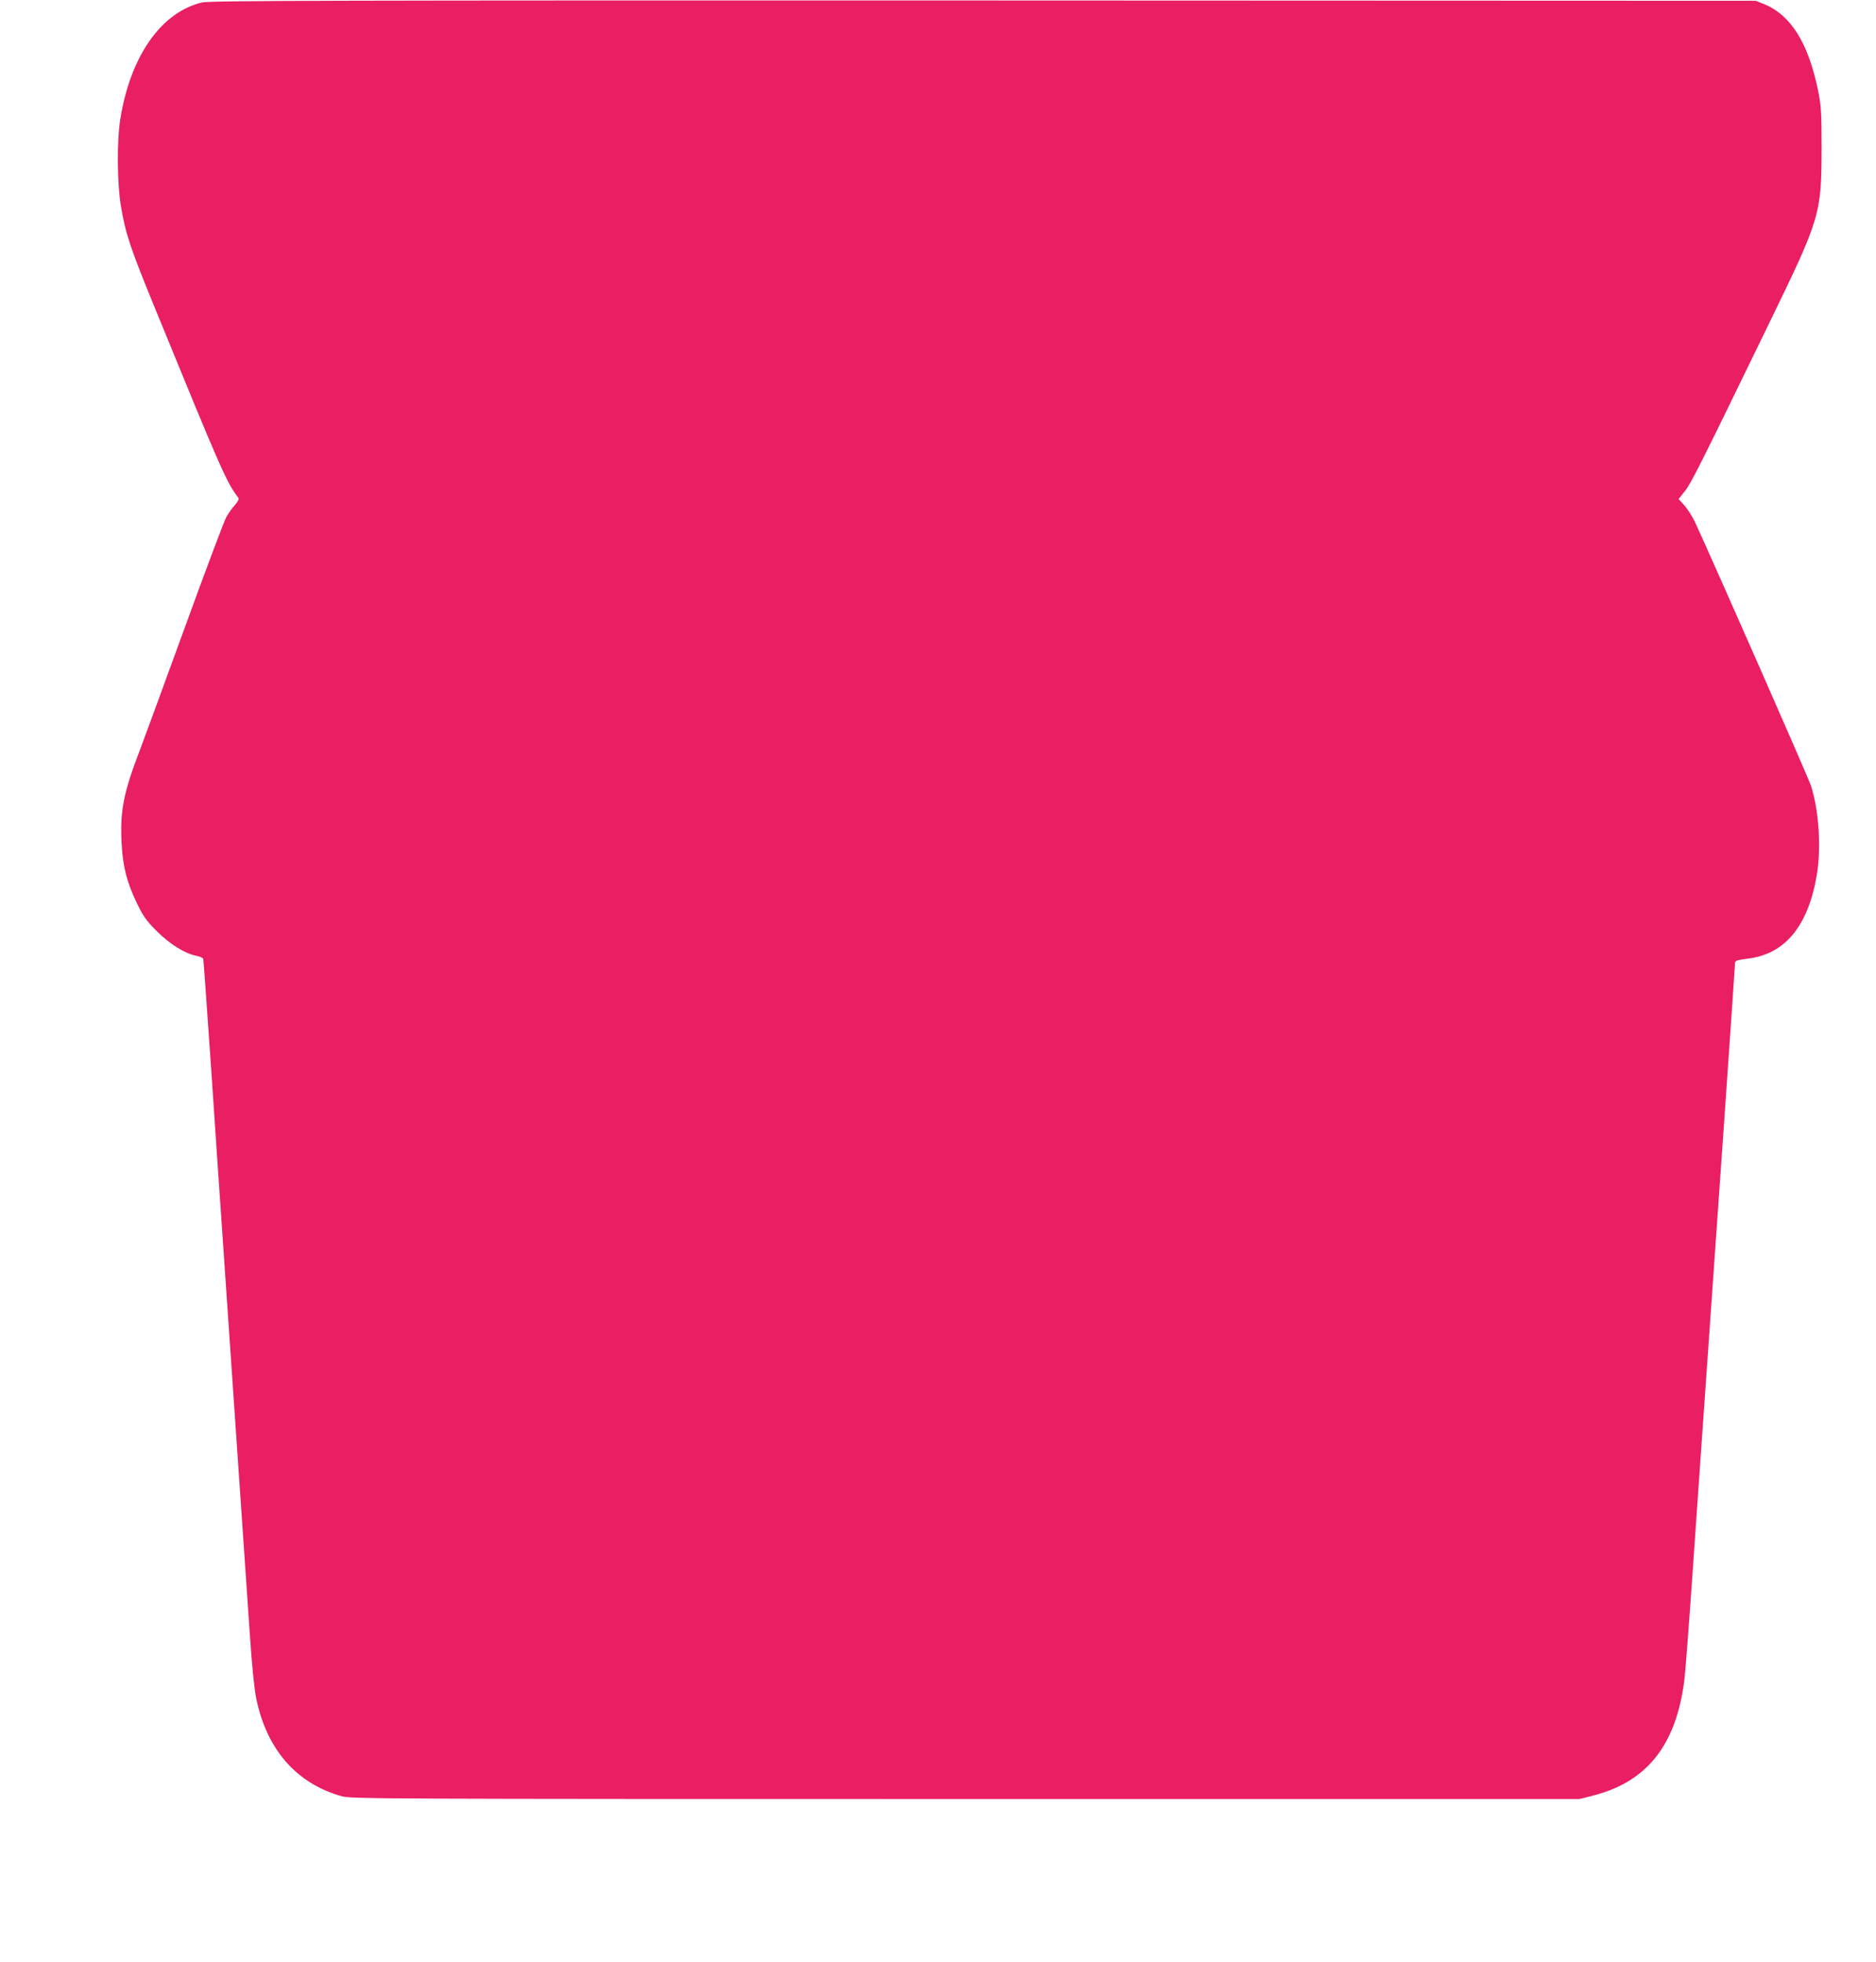
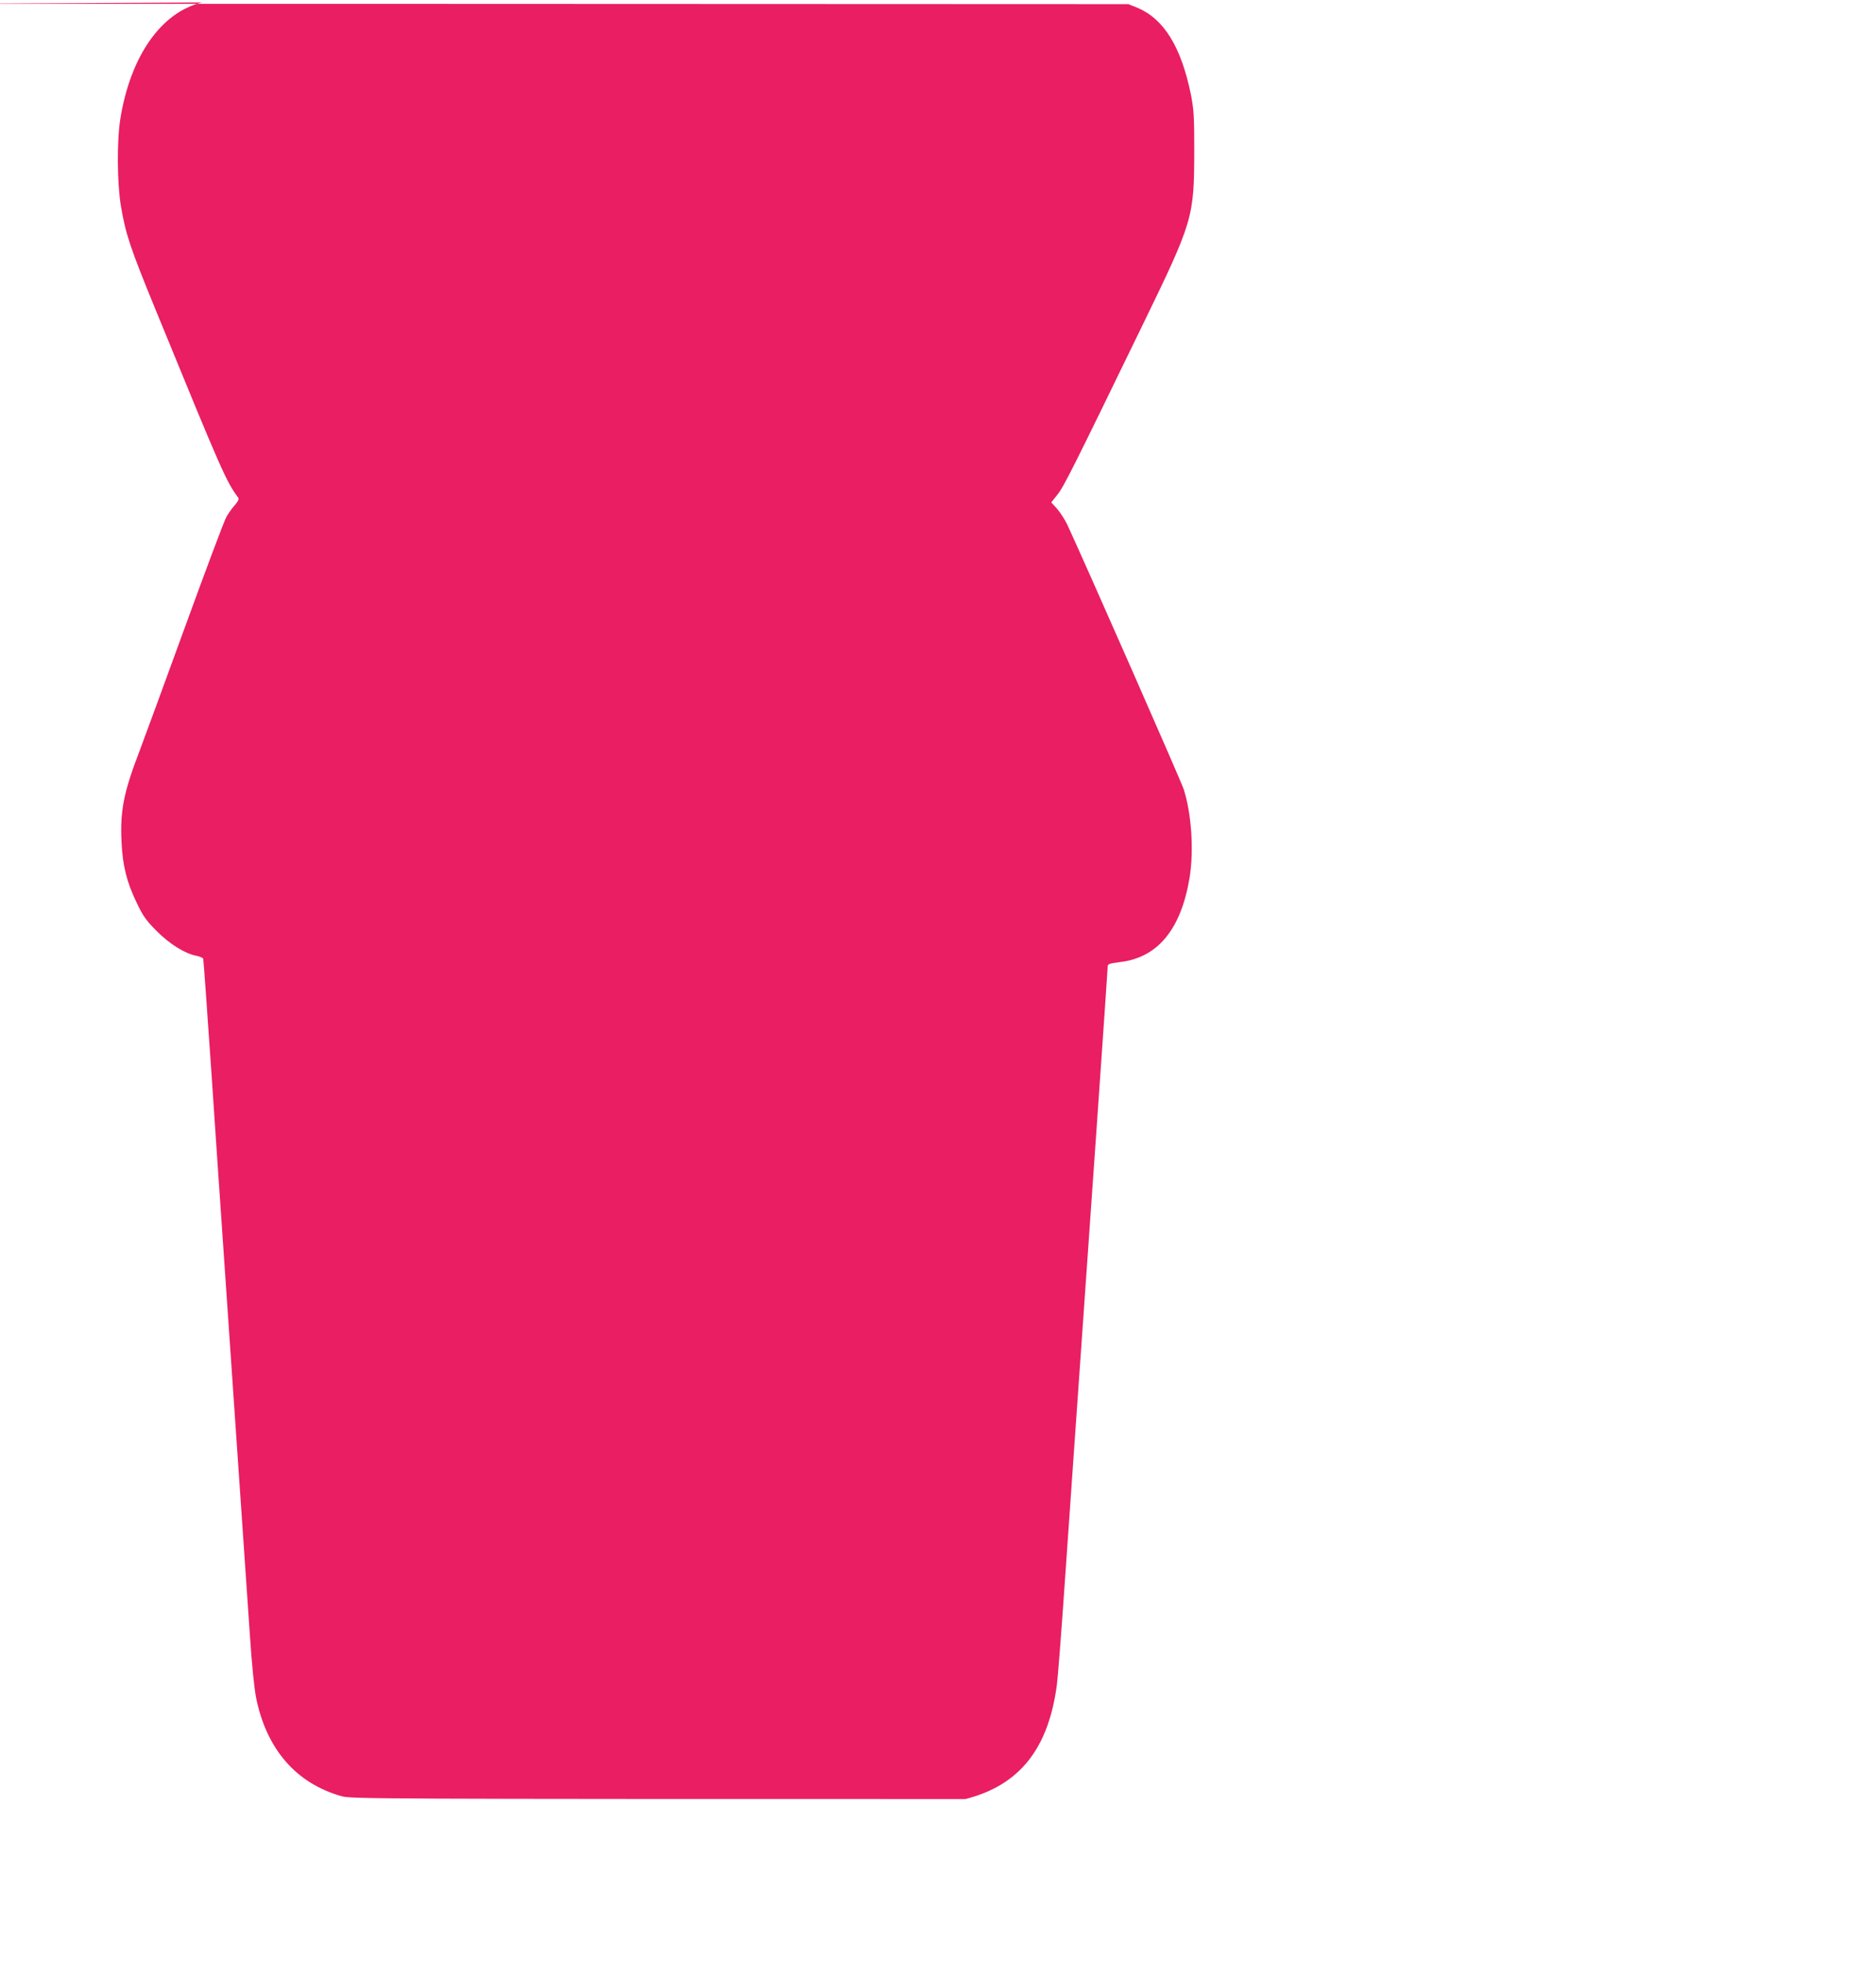
<svg xmlns="http://www.w3.org/2000/svg" version="1.0" width="1224pt" height="1280pt" viewBox="0 0 1224 1280" preserveAspectRatio="xMidYMid meet">
  <g transform="translate(0,1280) scale(0.1,-0.1)" fill="#e91e63" stroke="none">
-     <path d="M1318 12784 c-267 -64 -467 -350 -533 -760 -23 -144 -21 -420 4 -569 31 -182 59 -268 226 -675 436 -1065 460 -1119 539 -1226 7 -8 0 -23 -21 -48 -18 -19 -43 -55 -56 -78 -14 -24 -135 -347 -270 -718 -135 -371 -269 -736 -297 -810 -103 -268 -127 -388 -117 -593 7 -154 34 -262 99 -396 42 -88 62 -116 131 -185 86 -86 185 -147 260 -161 21 -4 40 -13 43 -19 2 -6 26 -344 54 -751 27 -407 59 -870 70 -1030 28 -408 156 -2280 181 -2640 12 -181 28 -340 40 -400 68 -336 262 -559 559 -642 62 -17 231 -18 4070 -18 l4005 0 88 22 c352 90 541 327 596 748 6 44 29 341 51 660 22 319 49 706 60 860 112 1586 220 3140 220 3159 0 20 7 23 85 33 244 30 395 216 450 553 28 178 12 415 -39 574 -18 55 -631 1448 -760 1727 -15 31 -44 76 -65 101 l-39 43 40 50 c41 51 98 164 554 1103 332 683 338 704 339 1142 0 225 -3 268 -22 366 -64 312 -177 495 -353 567 l-55 22 -5040 2 c-4271 1 -5049 -1 -5097 -13z" />
+     <path d="M1318 12784 c-267 -64 -467 -350 -533 -760 -23 -144 -21 -420 4 -569 31 -182 59 -268 226 -675 436 -1065 460 -1119 539 -1226 7 -8 0 -23 -21 -48 -18 -19 -43 -55 -56 -78 -14 -24 -135 -347 -270 -718 -135 -371 -269 -736 -297 -810 -103 -268 -127 -388 -117 -593 7 -154 34 -262 99 -396 42 -88 62 -116 131 -185 86 -86 185 -147 260 -161 21 -4 40 -13 43 -19 2 -6 26 -344 54 -751 27 -407 59 -870 70 -1030 28 -408 156 -2280 181 -2640 12 -181 28 -340 40 -400 68 -336 262 -559 559 -642 62 -17 231 -18 4070 -18 c352 90 541 327 596 748 6 44 29 341 51 660 22 319 49 706 60 860 112 1586 220 3140 220 3159 0 20 7 23 85 33 244 30 395 216 450 553 28 178 12 415 -39 574 -18 55 -631 1448 -760 1727 -15 31 -44 76 -65 101 l-39 43 40 50 c41 51 98 164 554 1103 332 683 338 704 339 1142 0 225 -3 268 -22 366 -64 312 -177 495 -353 567 l-55 22 -5040 2 c-4271 1 -5049 -1 -5097 -13z" />
  </g>
</svg>